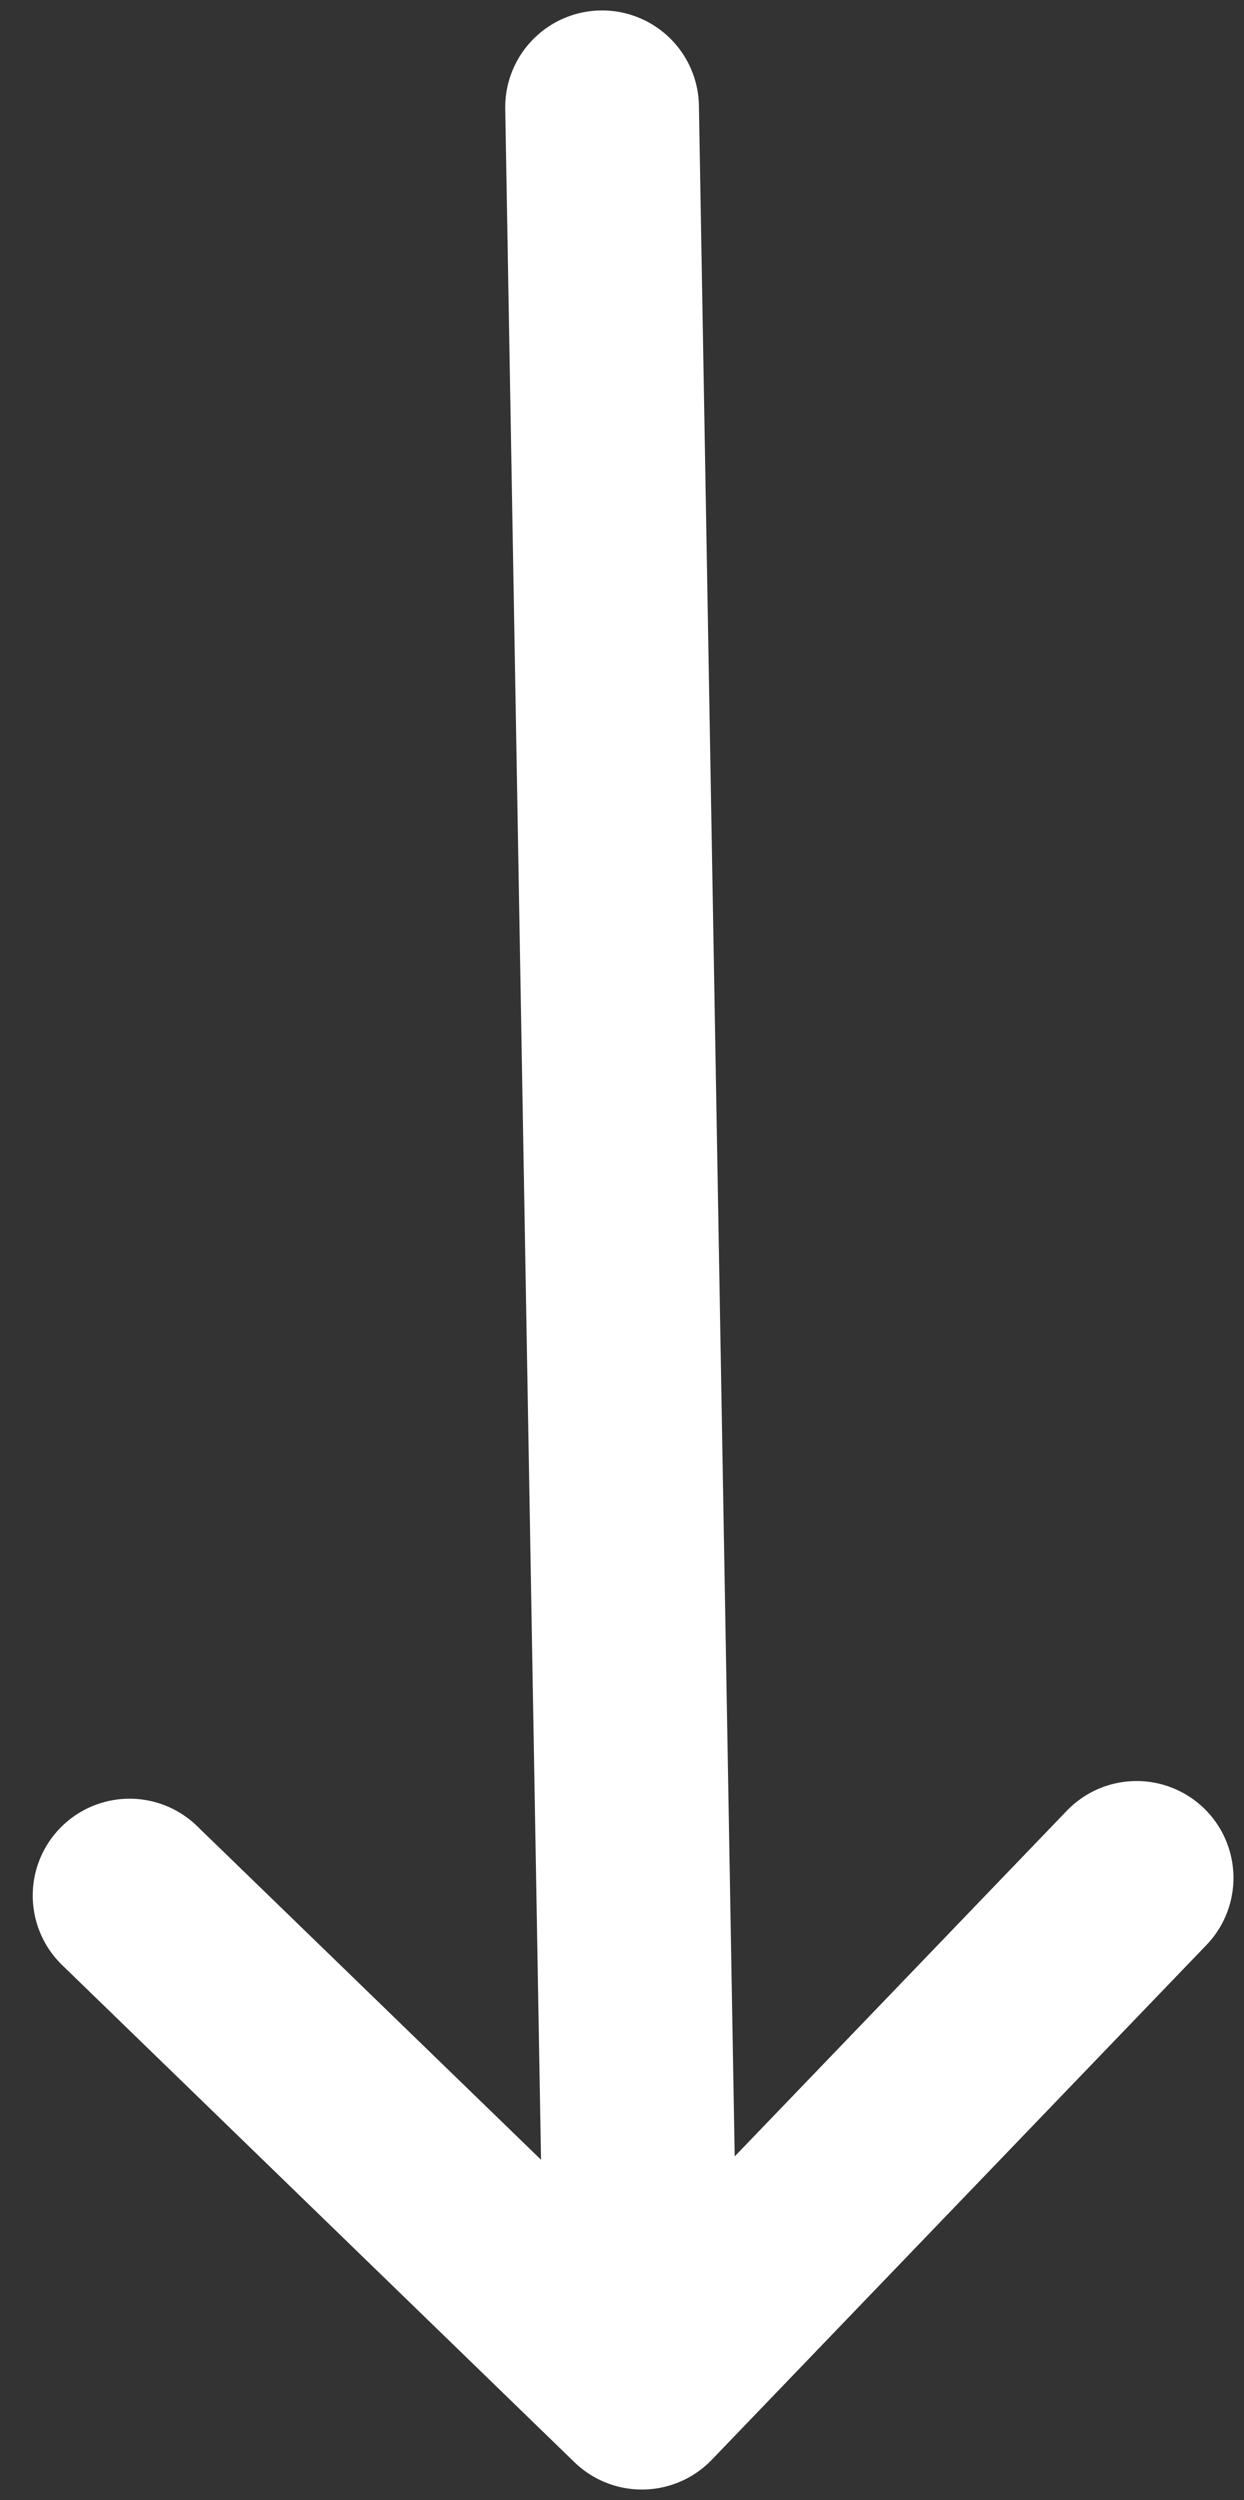
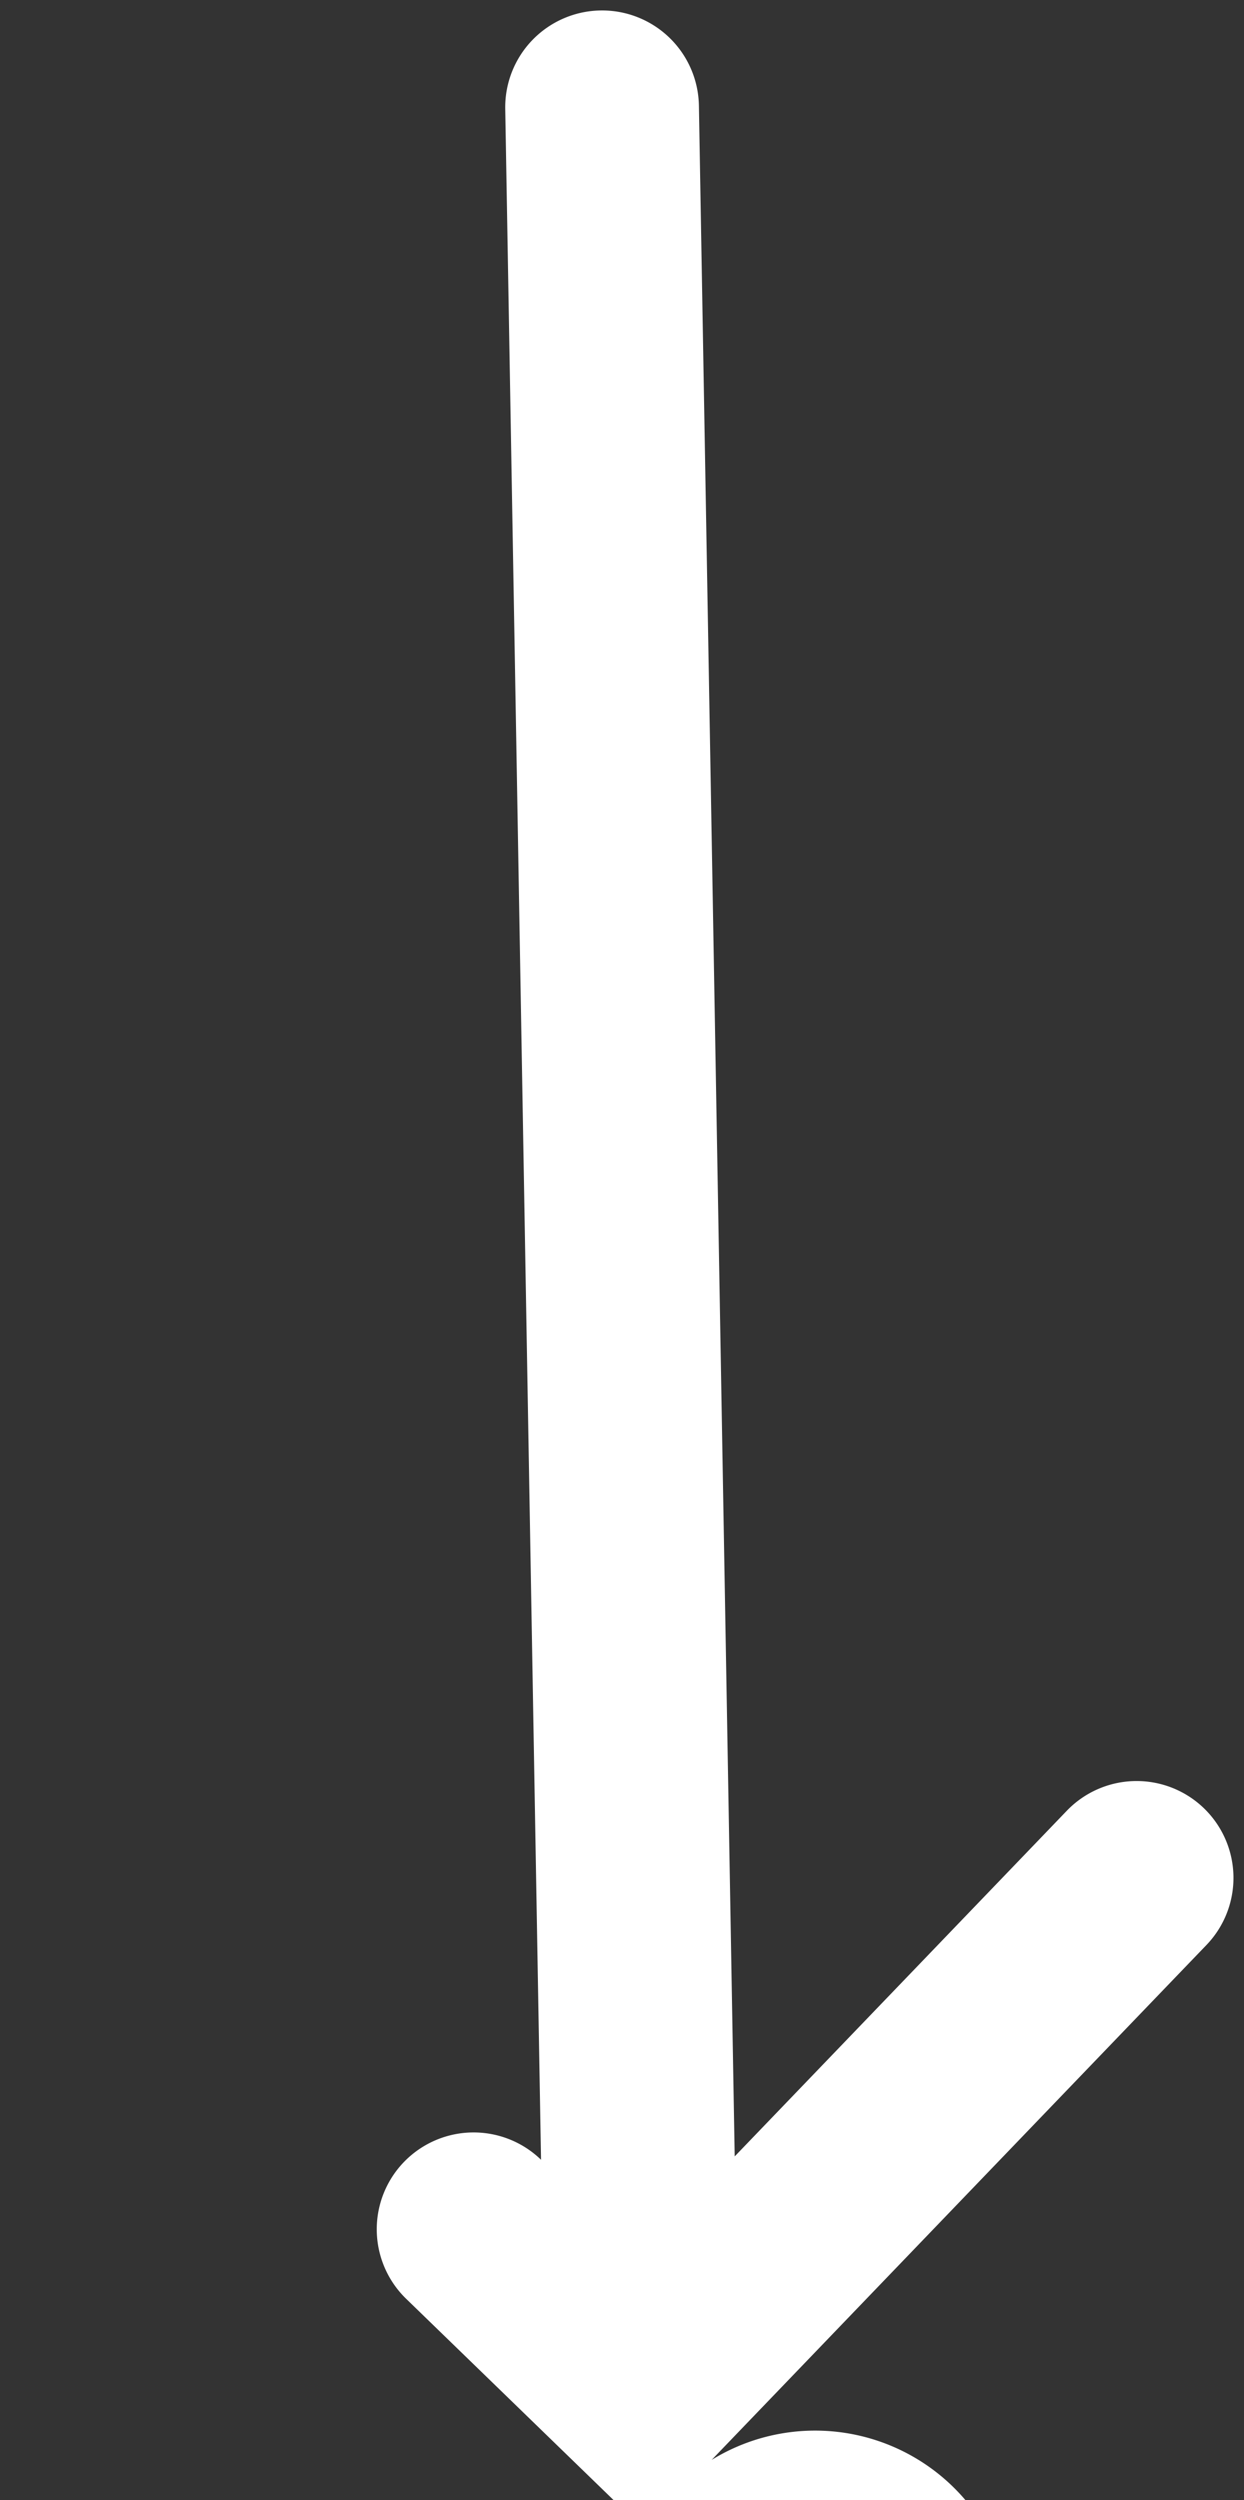
<svg xmlns="http://www.w3.org/2000/svg" width="39.627" height="79.634" viewBox="0 0 39.627 79.634">
  <rect x="0" y="0" width="39.627" height="79.634" fill="#333333" stroke="none" />
  <g id="down-arrow" transform="translate(170.229 -2.304) rotate(89)">
    <g id="Group_732" data-name="Group 732" transform="translate(0 132)">
-       <path id="Path_58" data-name="Path 58" d="M78.073,148.944l0,0L61.95,132.9a3.085,3.085,0,0,0-4.353,4.373L68.42,148.042H3.085a3.085,3.085,0,0,0,0,6.17H68.42L57.6,164.983a3.085,3.085,0,0,0,4.353,4.373l16.12-16.042,0,0A3.088,3.088,0,0,0,78.073,148.944Z" transform="translate(0 -132)" fill="#fff" />
+       <path id="Path_58" data-name="Path 58" d="M78.073,148.944l0,0L61.95,132.9a3.085,3.085,0,0,0-4.353,4.373L68.42,148.042H3.085a3.085,3.085,0,0,0,0,6.17H68.42a3.085,3.085,0,0,0,4.353,4.373l16.12-16.042,0,0A3.088,3.088,0,0,0,78.073,148.944Z" transform="translate(0 -132)" fill="#fff" />
    </g>
  </g>
</svg>